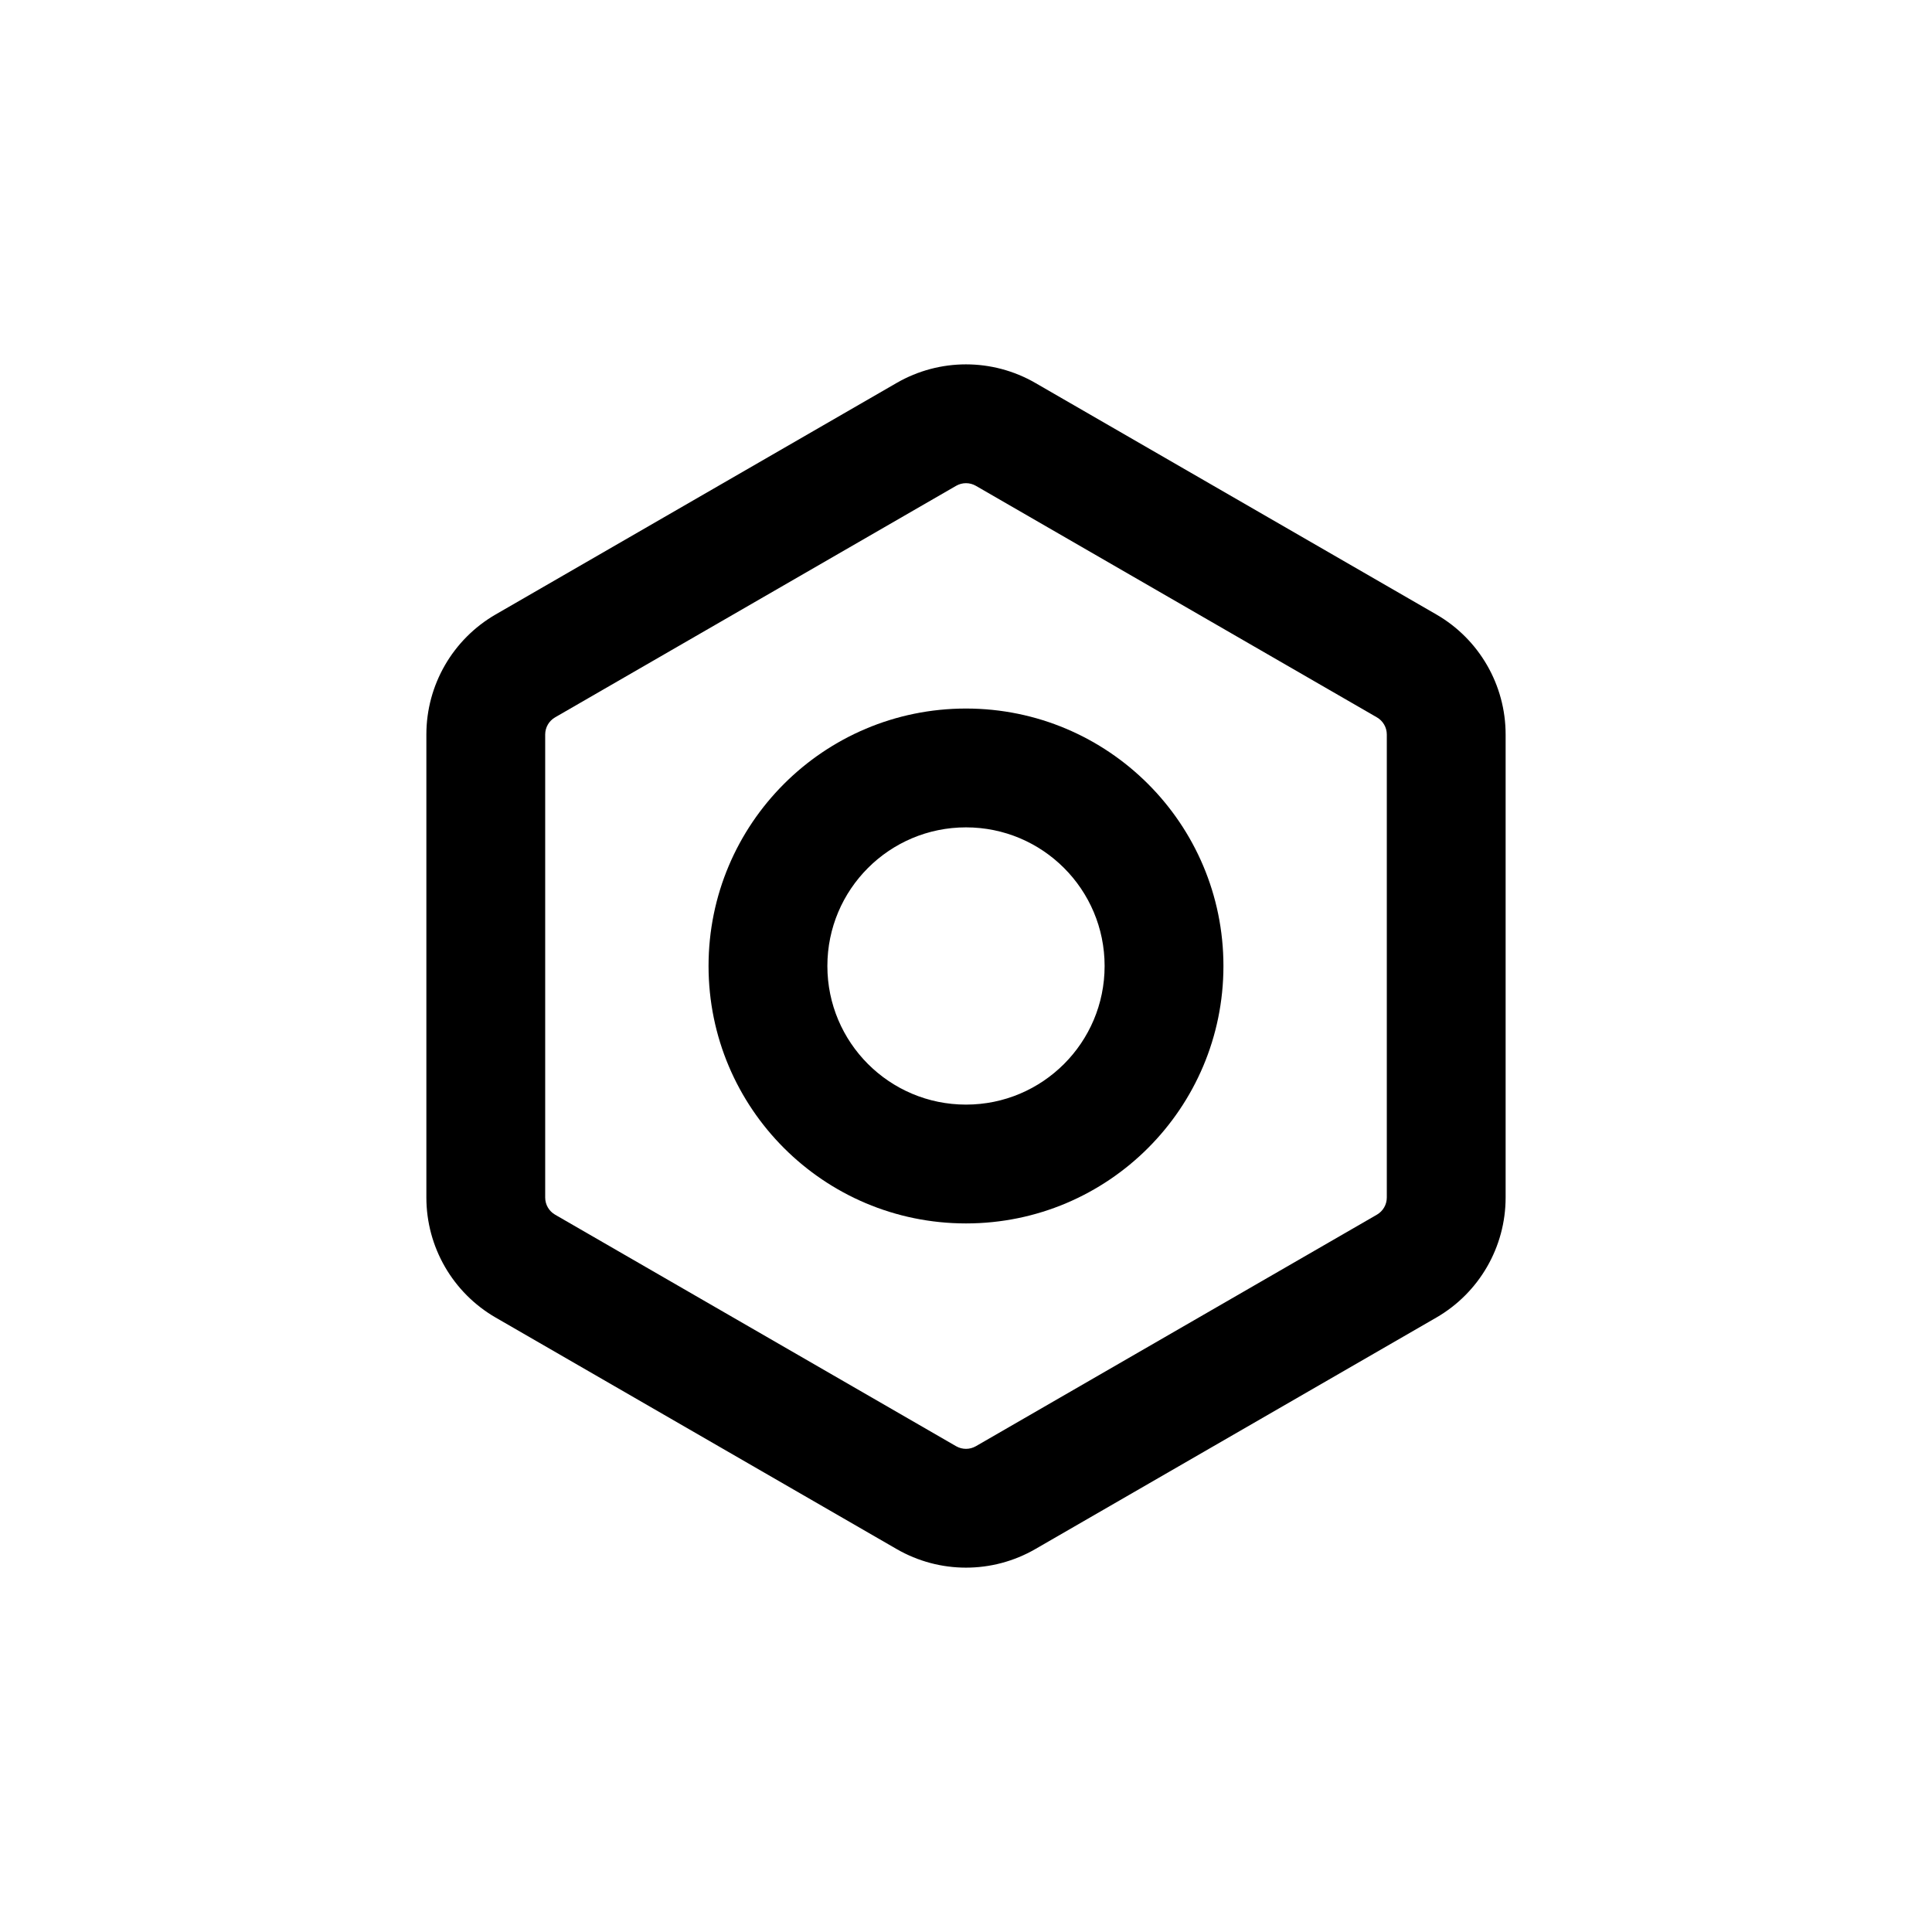
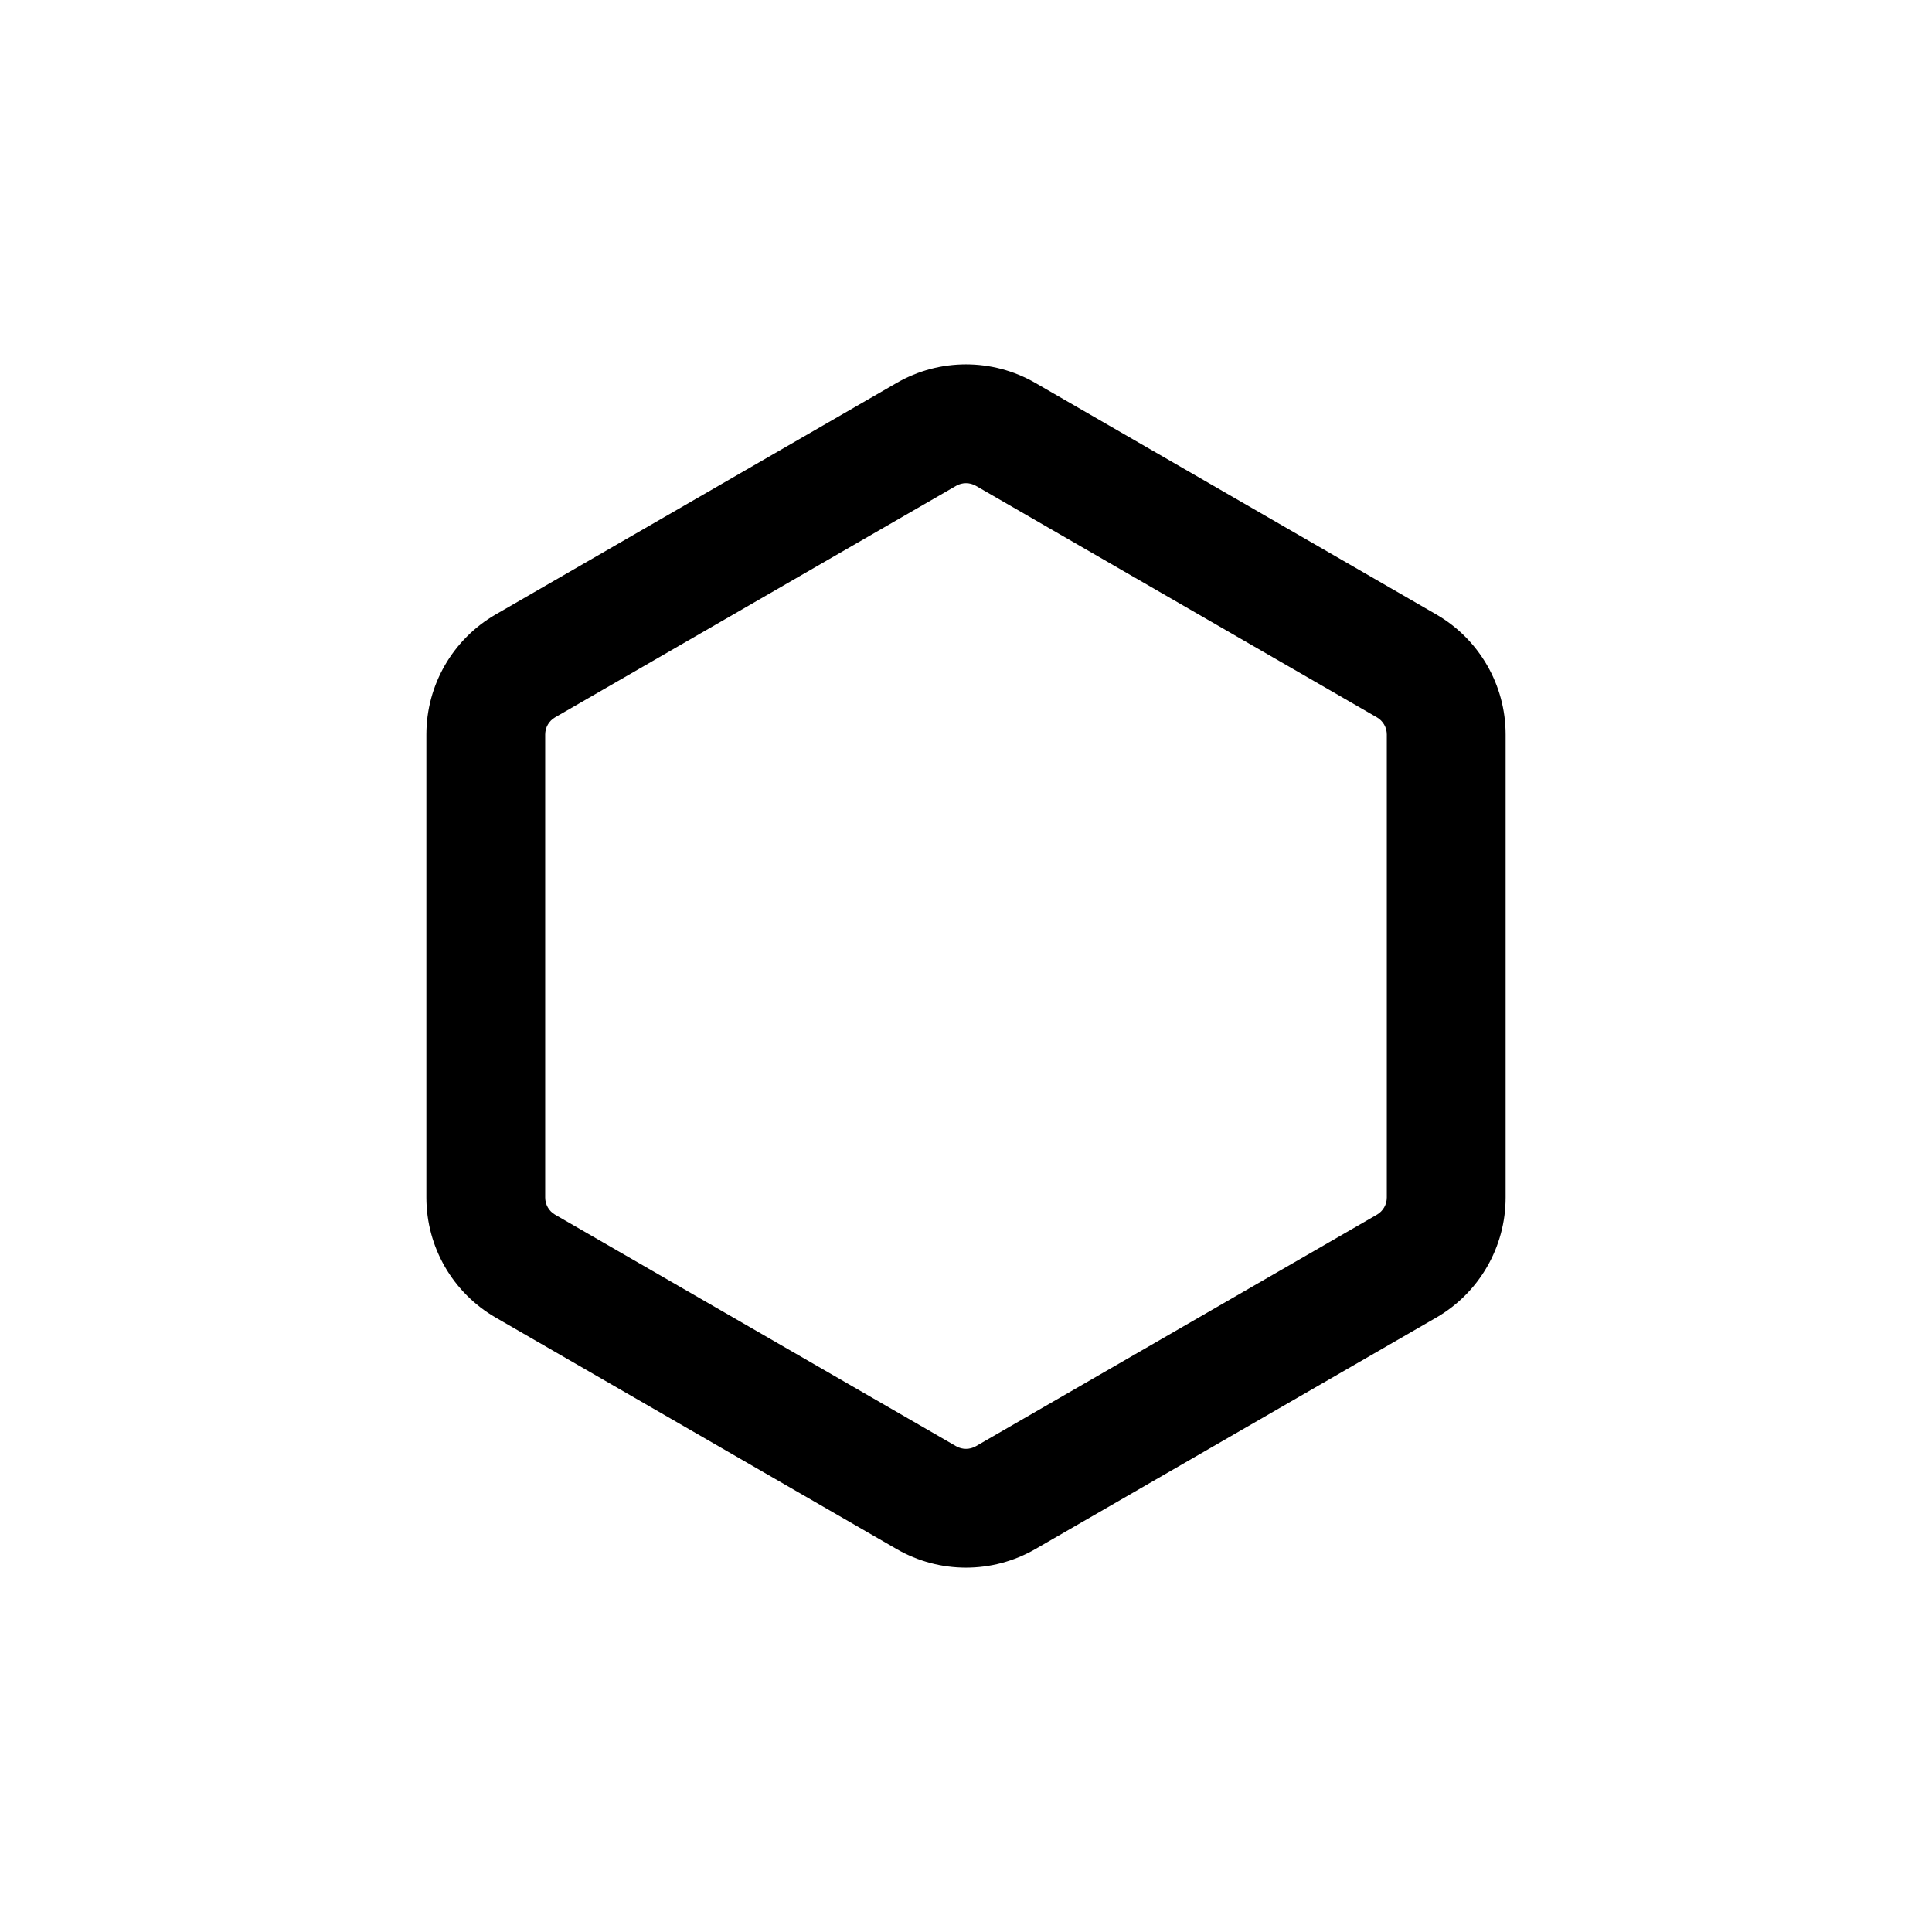
<svg xmlns="http://www.w3.org/2000/svg" fill="#000000" width="800px" height="800px" version="1.1" viewBox="144 144 512 512">
  <g fill-rule="evenodd">
    <path d="m381.63 245.48c11.367-6.559 25.371-6.559 36.738 0l106.27 61.355c11.363 6.562 18.367 18.688 18.367 31.812v122.71c0 13.121-7.004 25.25-18.367 31.812l-106.27 61.352c-11.367 6.562-25.371 6.562-36.738 0l-106.27-61.352c-11.363-6.562-18.367-18.691-18.367-31.812v-122.71c0-13.125 7.004-25.25 18.367-31.812zm20.992 27.27c-1.625-0.938-3.625-0.938-5.246 0l-106.27 61.355c-1.625 0.938-2.625 2.668-2.625 4.543v122.71c0 1.871 1 3.606 2.625 4.543l106.27 61.355c1.621 0.934 3.621 0.934 5.246 0l106.27-61.355c1.625-0.938 2.625-2.672 2.625-4.543v-122.71c0-1.875-1-3.606-2.625-4.543z" />
-     <path d="m400 363.26c-20.289 0-36.738 16.449-36.738 36.738s16.449 36.734 36.738 36.734 36.734-16.445 36.734-36.734-16.445-36.738-36.734-36.738zm-68.227 36.738c0-37.68 30.547-68.227 68.227-68.227 37.676 0 68.223 30.547 68.223 68.227 0 37.676-30.547 68.223-68.223 68.223-37.68 0-68.227-30.547-68.227-68.223z" />
  </g>
</svg>